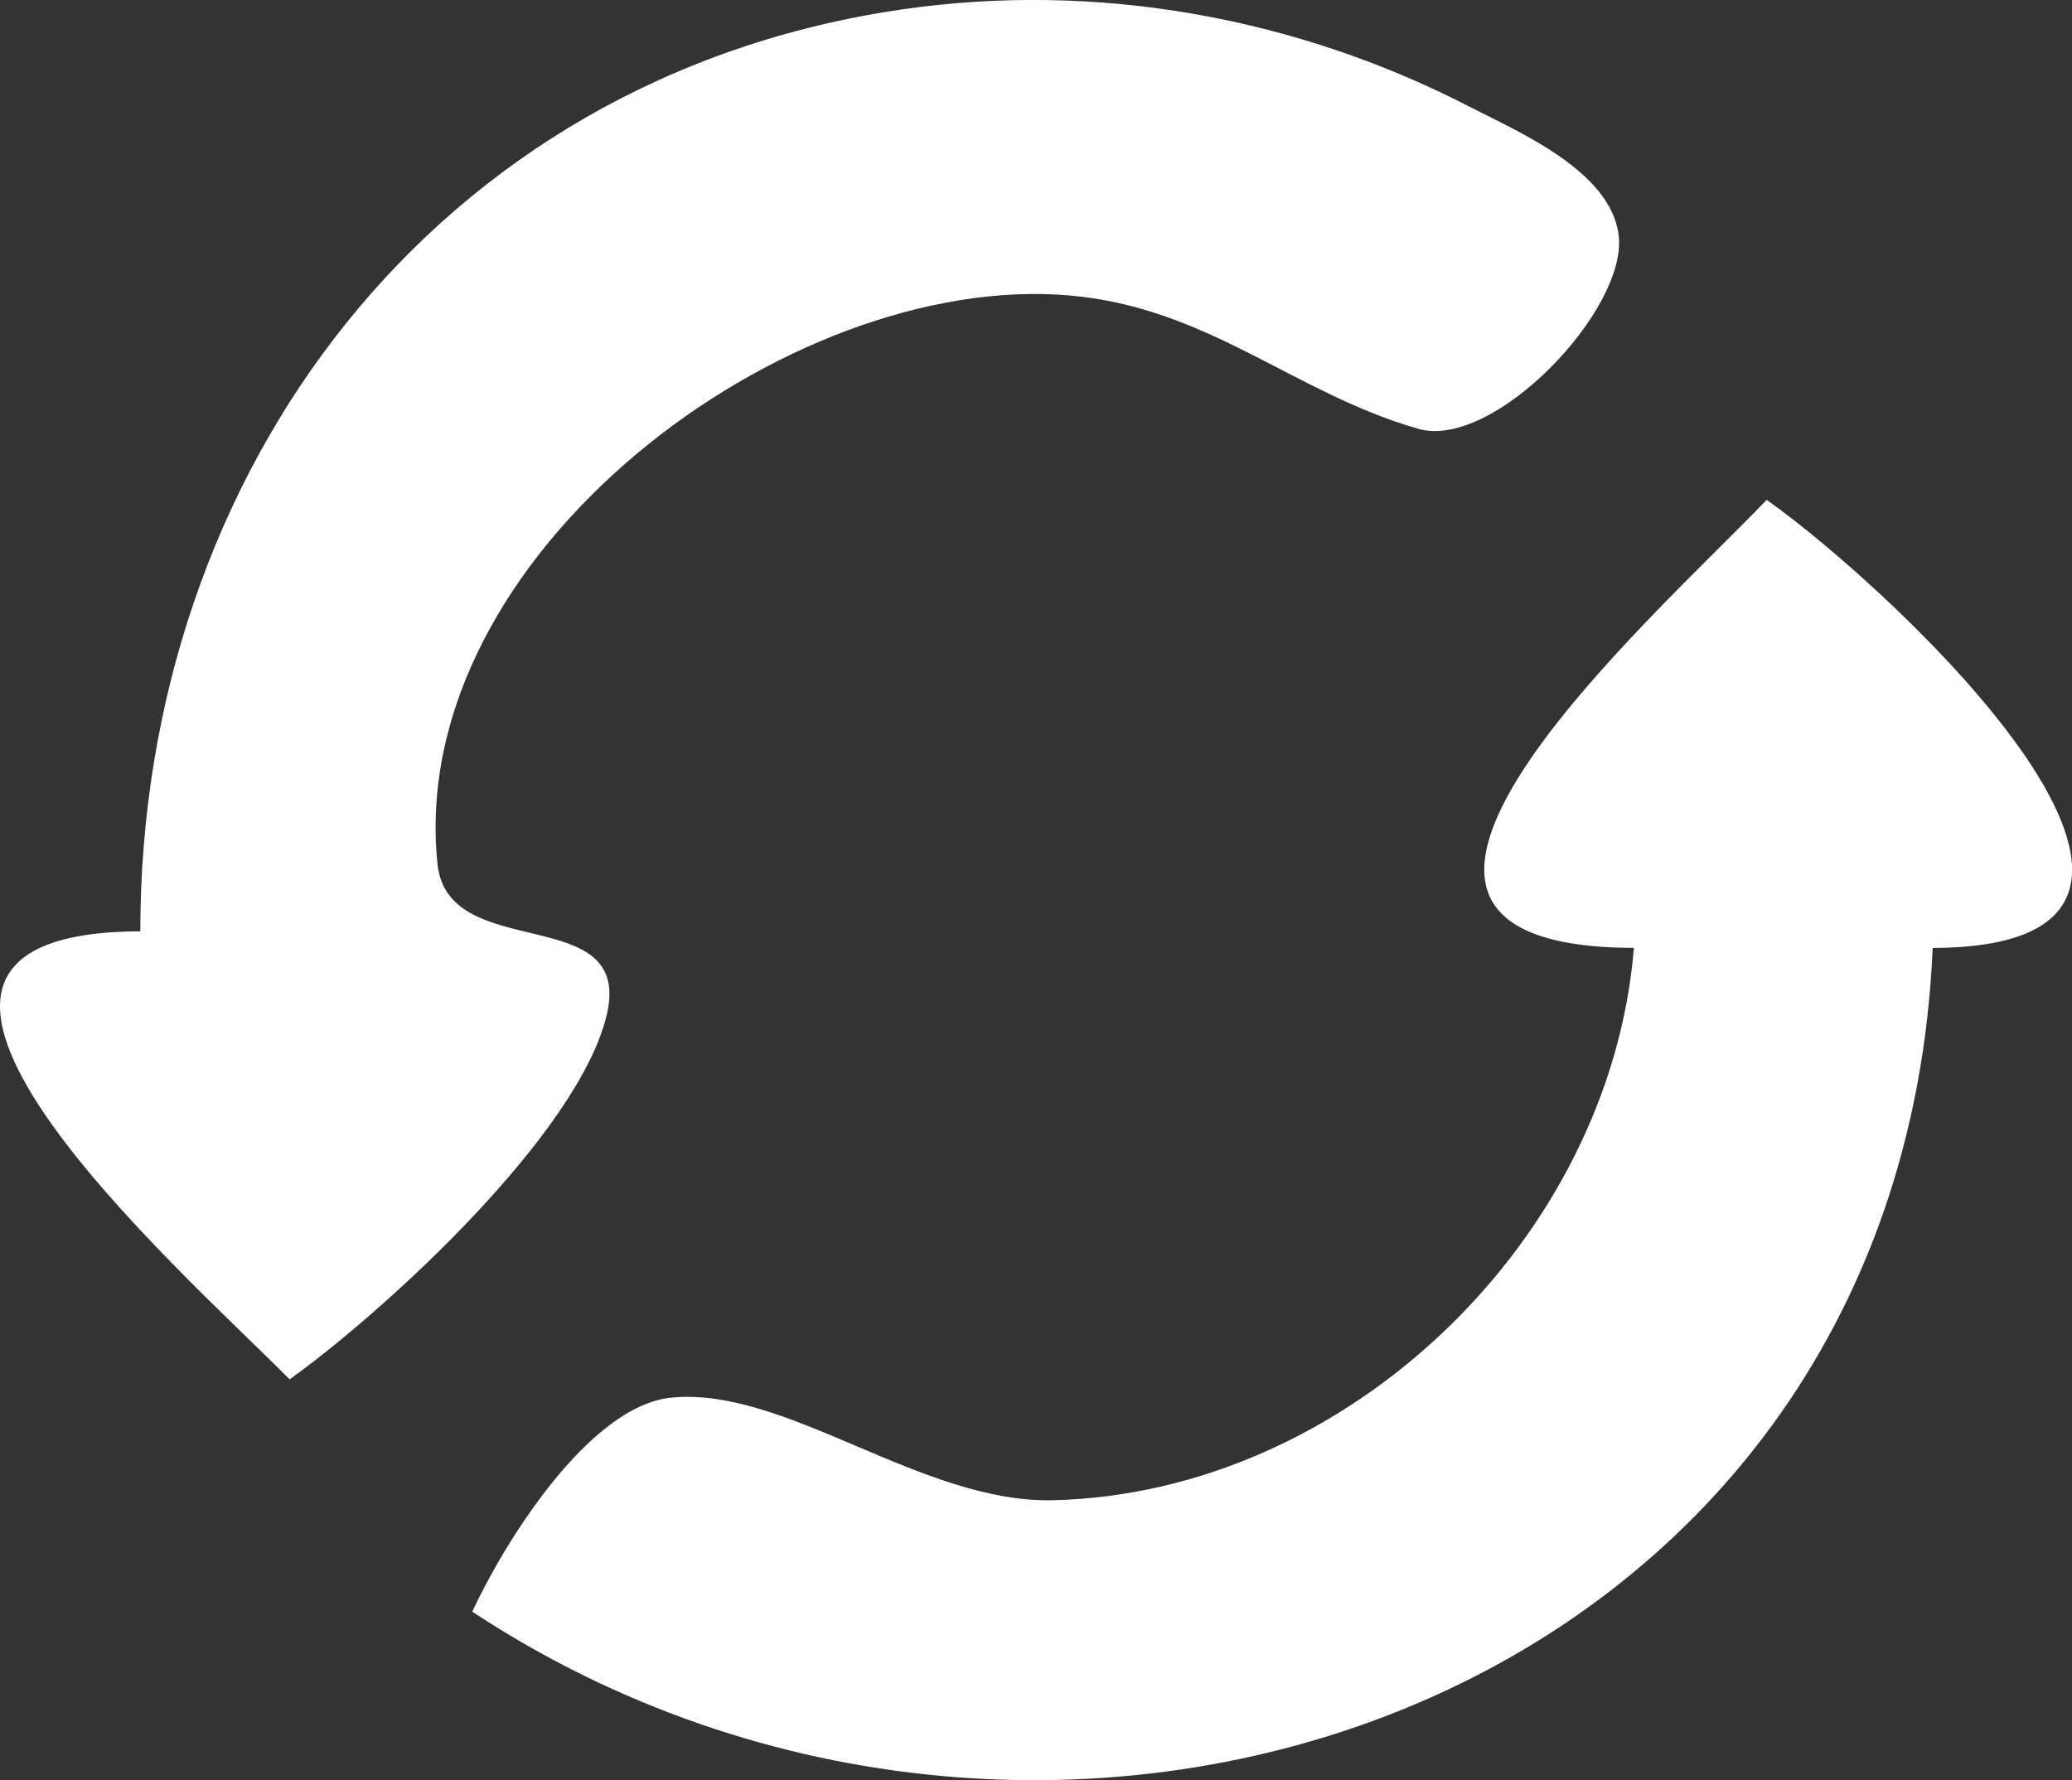
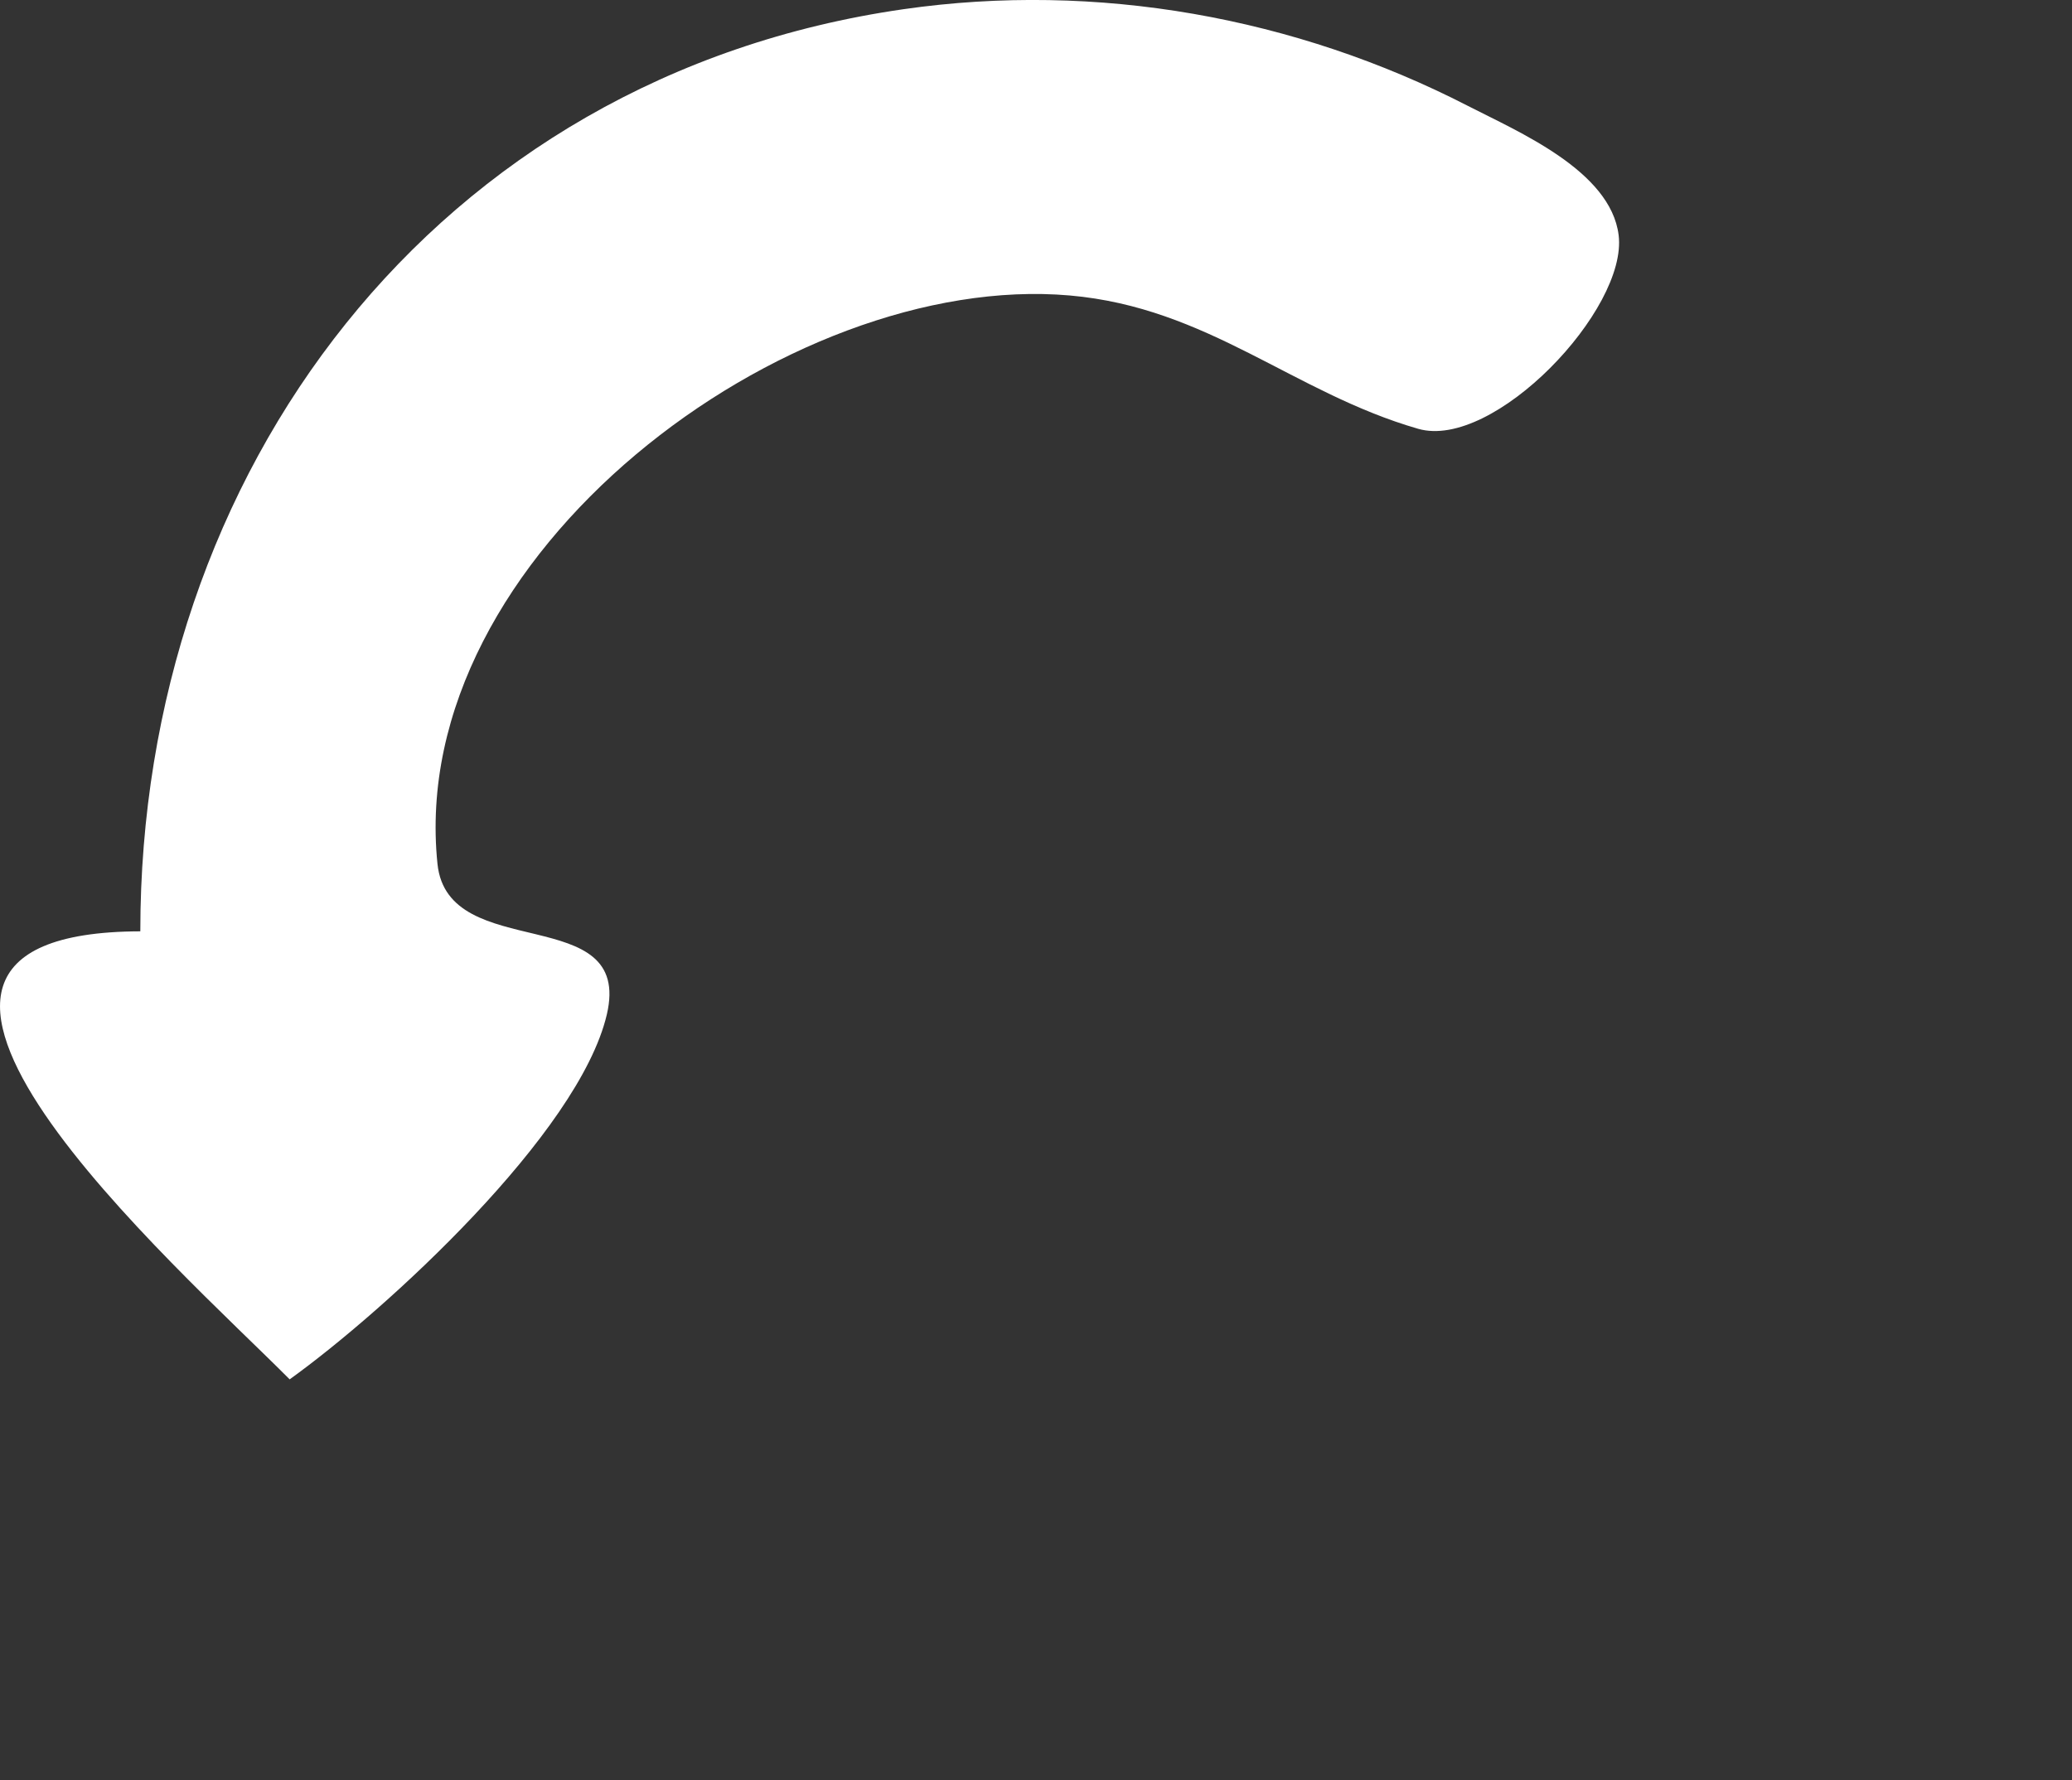
<svg xmlns="http://www.w3.org/2000/svg" xmlns:ns1="http://sodipodi.sourceforge.net/DTD/sodipodi-0.dtd" xmlns:ns2="http://www.inkscape.org/namespaces/inkscape" width="53.527mm" height="45.995mm" viewBox="0 0 53.527 45.995" version="1.1" id="svg1" xml:space="preserve">
  <rect x="0" y="0" width="53.527" height="45.995" fill="#333333" stroke="none" />
  <ns1:namedview id="namedview1" pagecolor="#ffffff" bordercolor="#000000" borderopacity="0.25" ns2:showpageshadow="2" ns2:pageopacity="0.0" ns2:pagecheckerboard="true" ns2:deskcolor="#d1d1d1" ns2:document-units="mm" ns2:zoom="0.72693603" ns2:cx="396.18342" ns2:cy="561.25984" ns2:window-width="1850" ns2:window-height="1016" ns2:window-x="0" ns2:window-y="0" ns2:window-maximized="1" ns2:current-layer="layer1" />
  <defs id="defs1" />
  <g ns2:label="Layer 1" ns2:groupmode="layer" id="layer1" transform="translate(-85.319,-196.76)">
-     <path style="fill:#ffffff;fill-opacity:1;stroke:none;stroke-width:0.429" d="m 88.943,220.823 c -8.892,0.025 1.027,8.721 3.859,11.576 2.485,-1.787 7.472,-6.357 8.193,-9.424 0.693,-2.948 -4.104,-1.288 -4.374,-3.892 -0.827,-7.983 9.041,-15.325 16.331,-14.689 3.579,0.312 5.778,2.515 9.003,3.445 1.947,0.562 5.421,-3.084 5.179,-5.006 -0.209,-1.665 -2.602,-2.672 -3.892,-3.336 -4.462,-2.295 -9.589,-3.216 -14.577,-2.5 -12.119,1.74 -19.72,11.961 -19.721,23.825 m 42.015,-11.147 c -2.965,3.098 -12.601,11.549 -3.43,11.576 -0.615,7.514 -7.4,14.091 -15.005,14.271 -3.403,0.081 -6.903,-2.945 -9.859,-2.651 -2.146,0.213 -4.333,3.775 -5.146,5.53 14.991,9.886 36.885,2.421 37.728,-17.149 8.842,-0.025 -0.969,-9.232 -4.287,-11.576 z" id="path1454-9" />
+     <path style="fill:#ffffff;fill-opacity:1;stroke:none;stroke-width:0.429" d="m 88.943,220.823 c -8.892,0.025 1.027,8.721 3.859,11.576 2.485,-1.787 7.472,-6.357 8.193,-9.424 0.693,-2.948 -4.104,-1.288 -4.374,-3.892 -0.827,-7.983 9.041,-15.325 16.331,-14.689 3.579,0.312 5.778,2.515 9.003,3.445 1.947,0.562 5.421,-3.084 5.179,-5.006 -0.209,-1.665 -2.602,-2.672 -3.892,-3.336 -4.462,-2.295 -9.589,-3.216 -14.577,-2.5 -12.119,1.74 -19.72,11.961 -19.721,23.825 m 42.015,-11.147 z" id="path1454-9" />
  </g>
</svg>